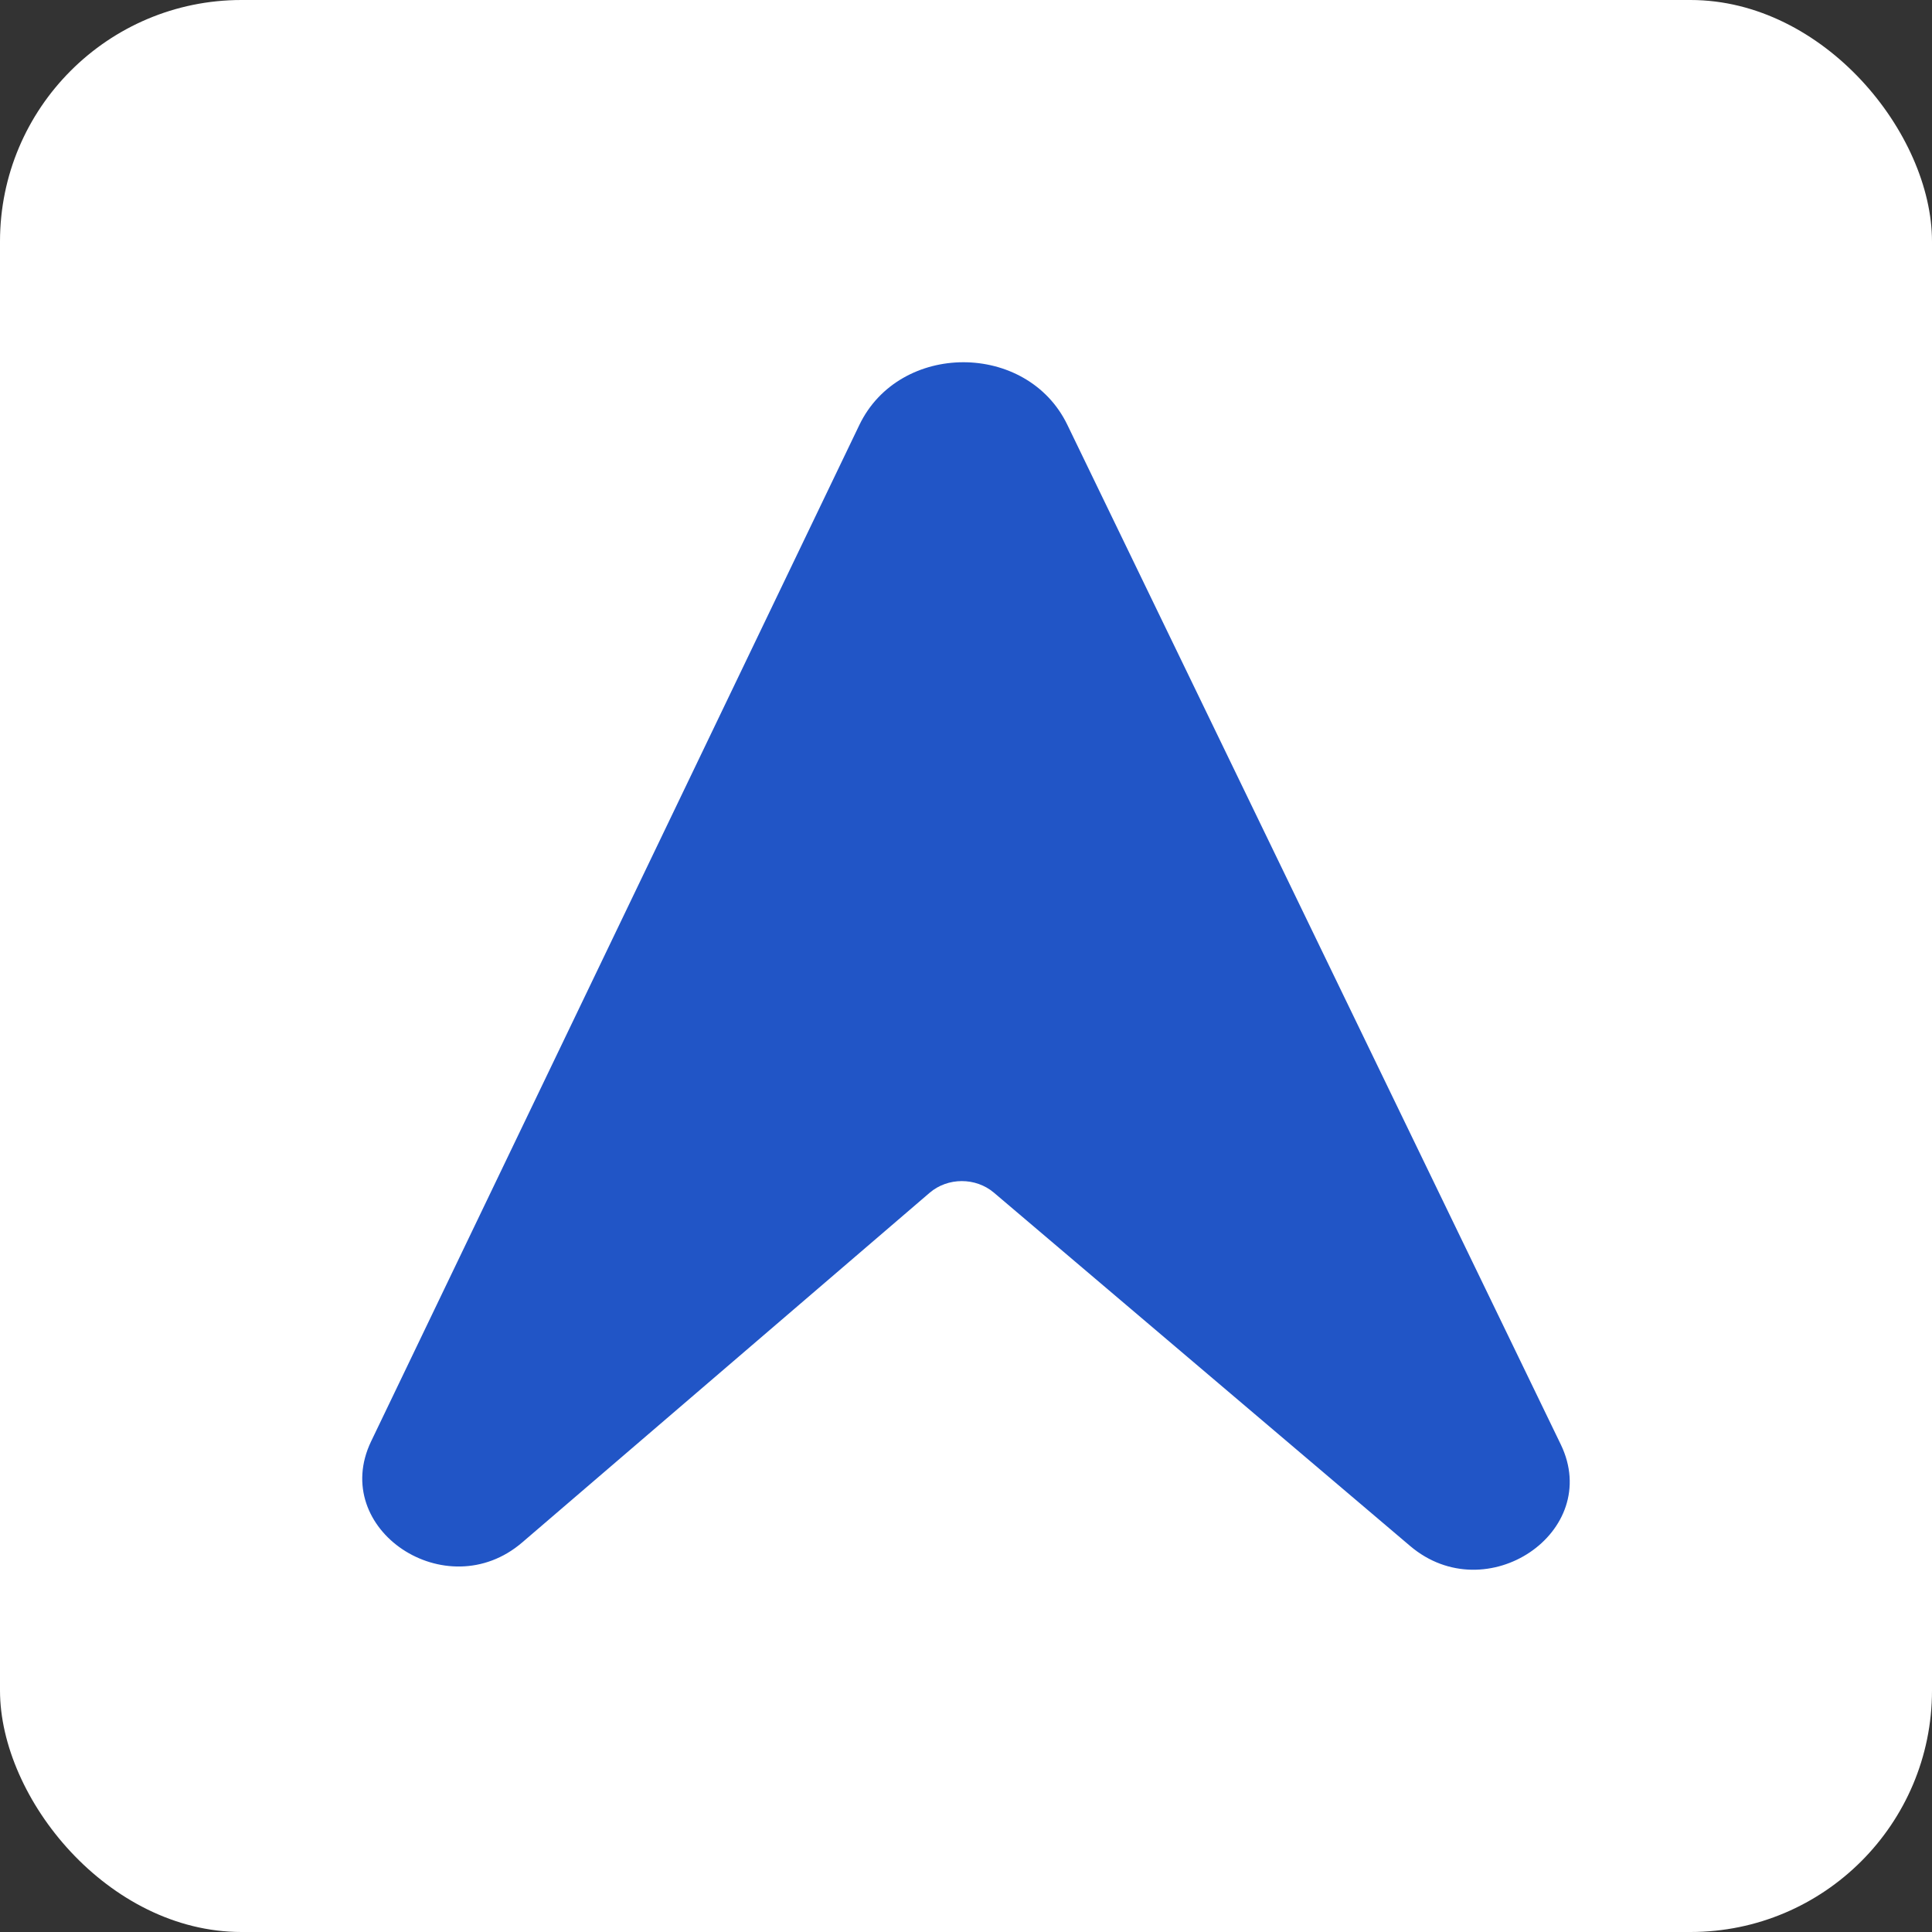
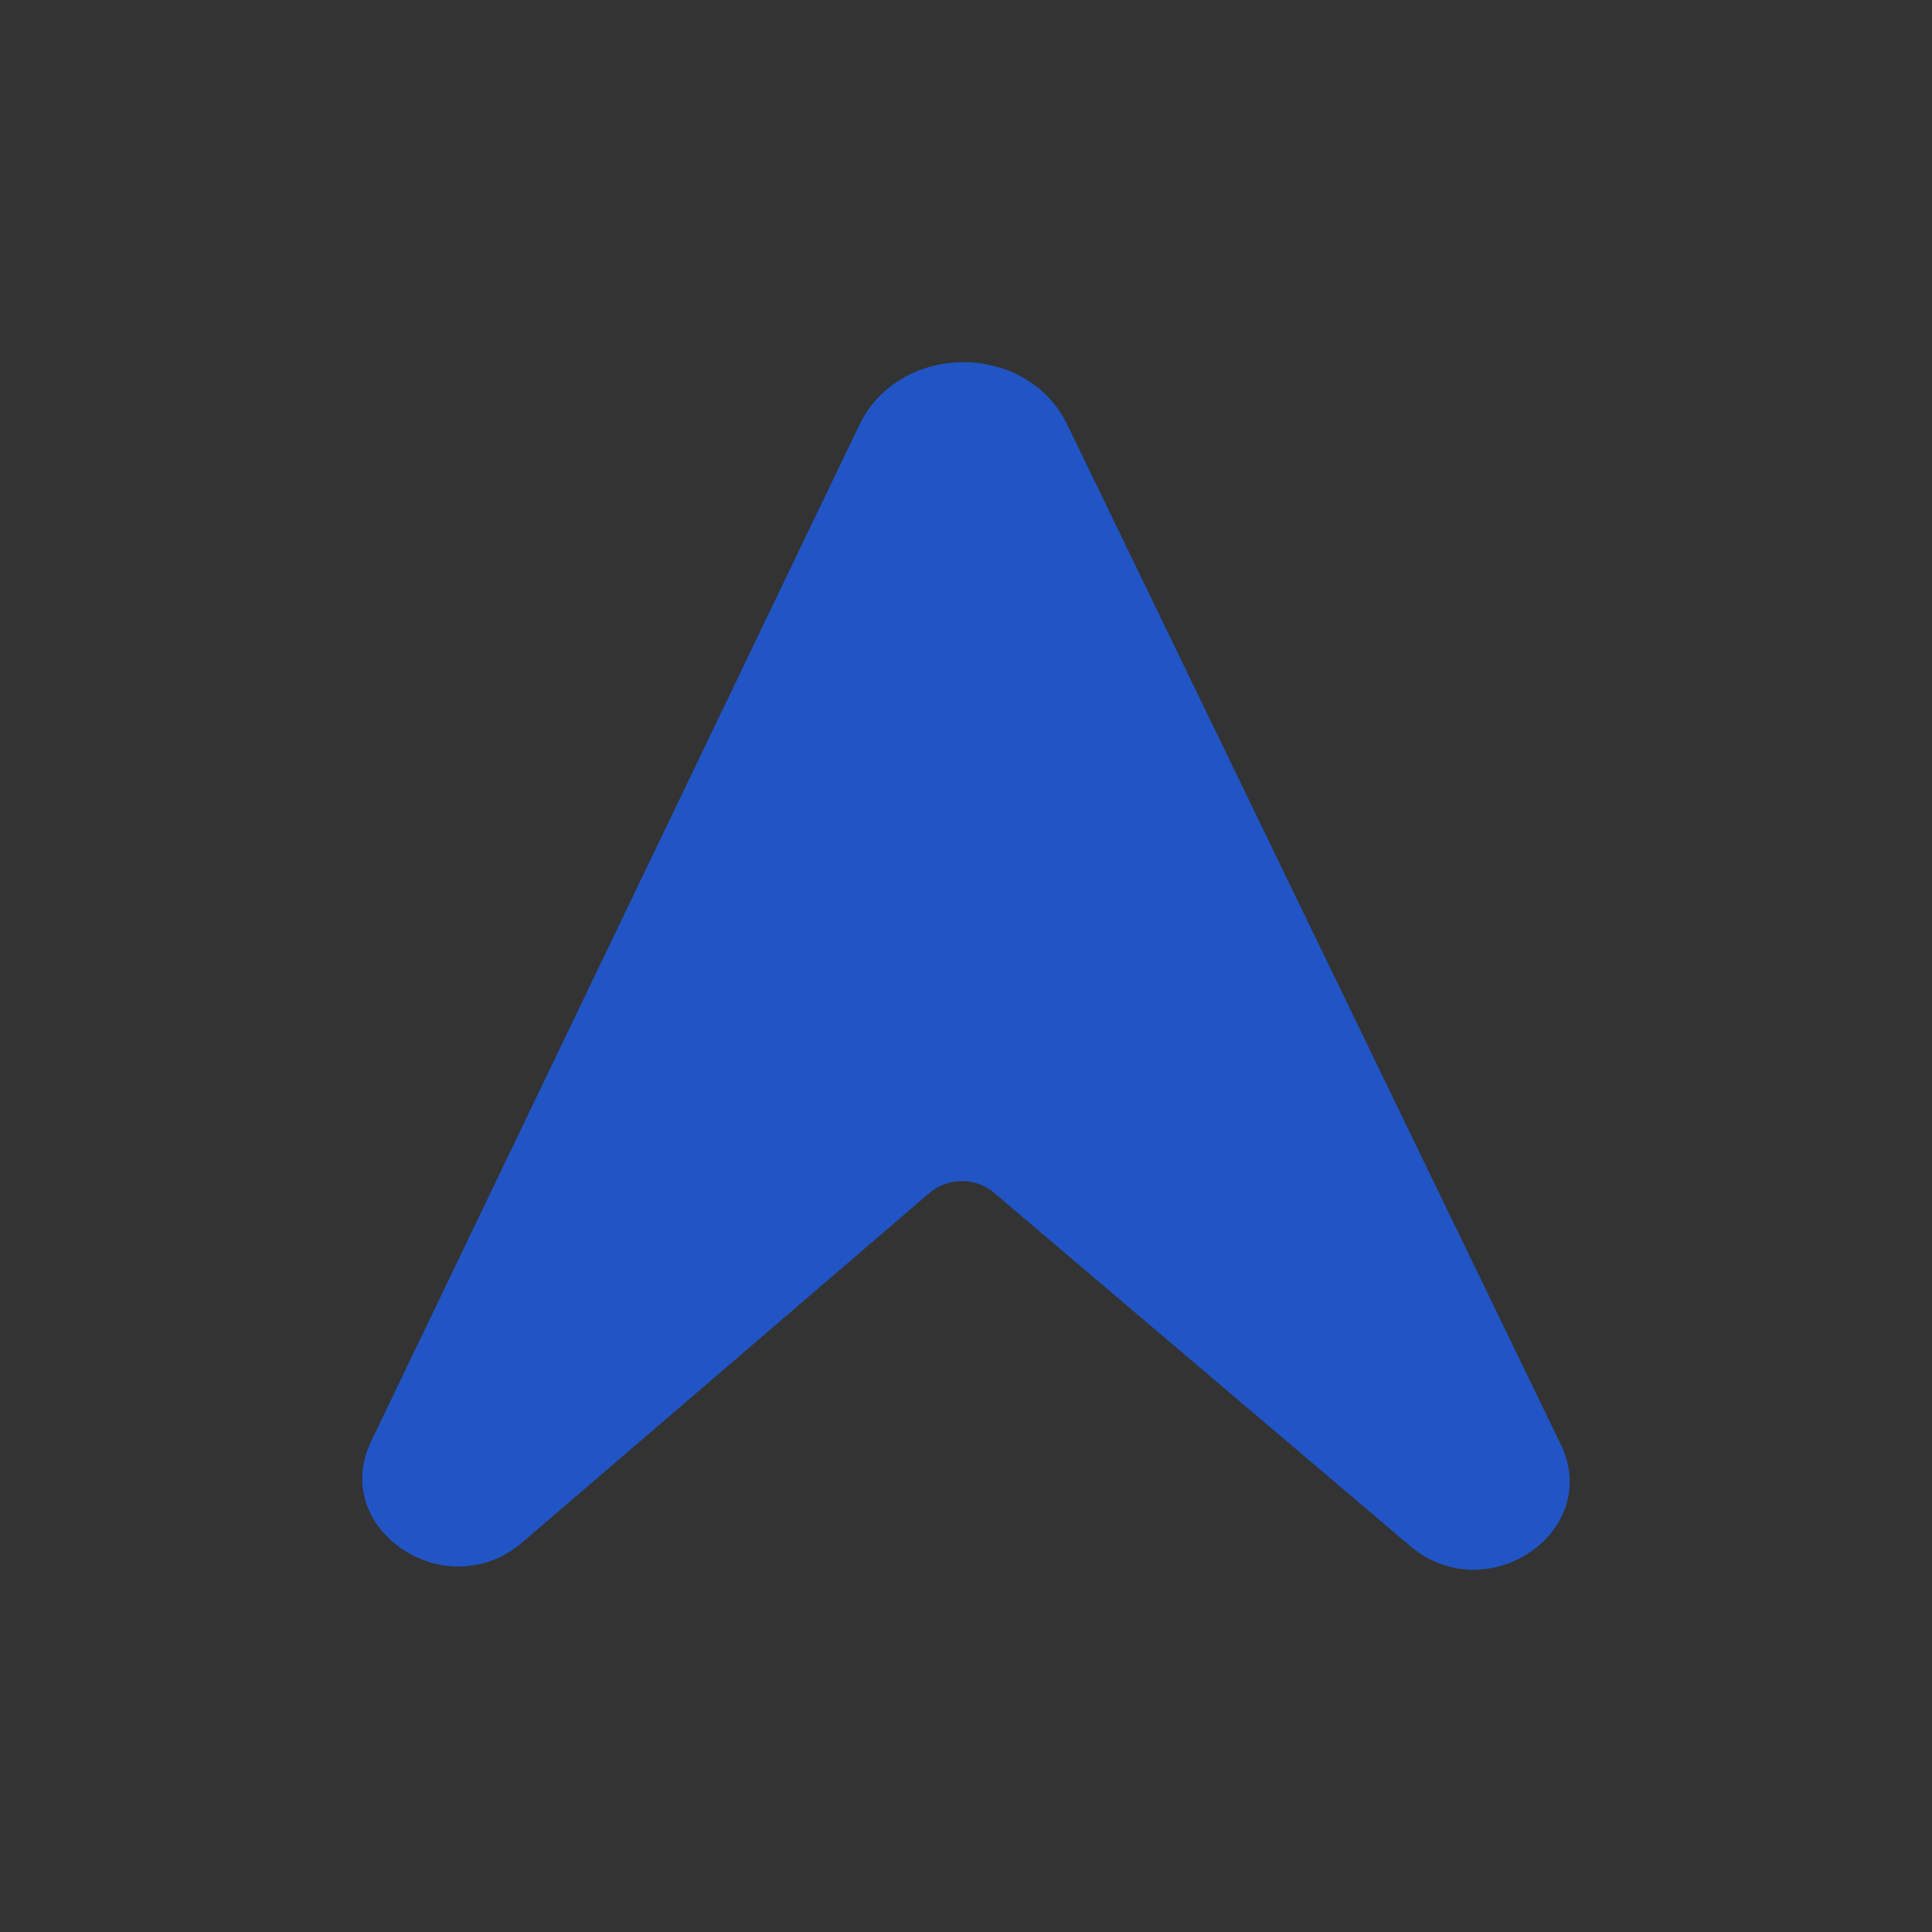
<svg xmlns="http://www.w3.org/2000/svg" width="32" height="32" viewBox="0 0 32 32" fill="none">
  <rect x="0" y="0" width="32" height="32" fill="#333333" stroke="none" />
-   <rect width="32" height="32" rx="4" fill="white" />
  <path d="M14.233 7.04L6.147 23.873C5.449 25.327 7.392 26.627 8.649 25.548L15.398 19.756C15.698 19.499 16.16 19.498 16.462 19.754L23.357 25.607C24.619 26.678 26.552 25.373 25.851 23.924L17.678 7.035C17.009 5.653 14.898 5.655 14.233 7.04Z" fill="#2155C6" />
</svg>